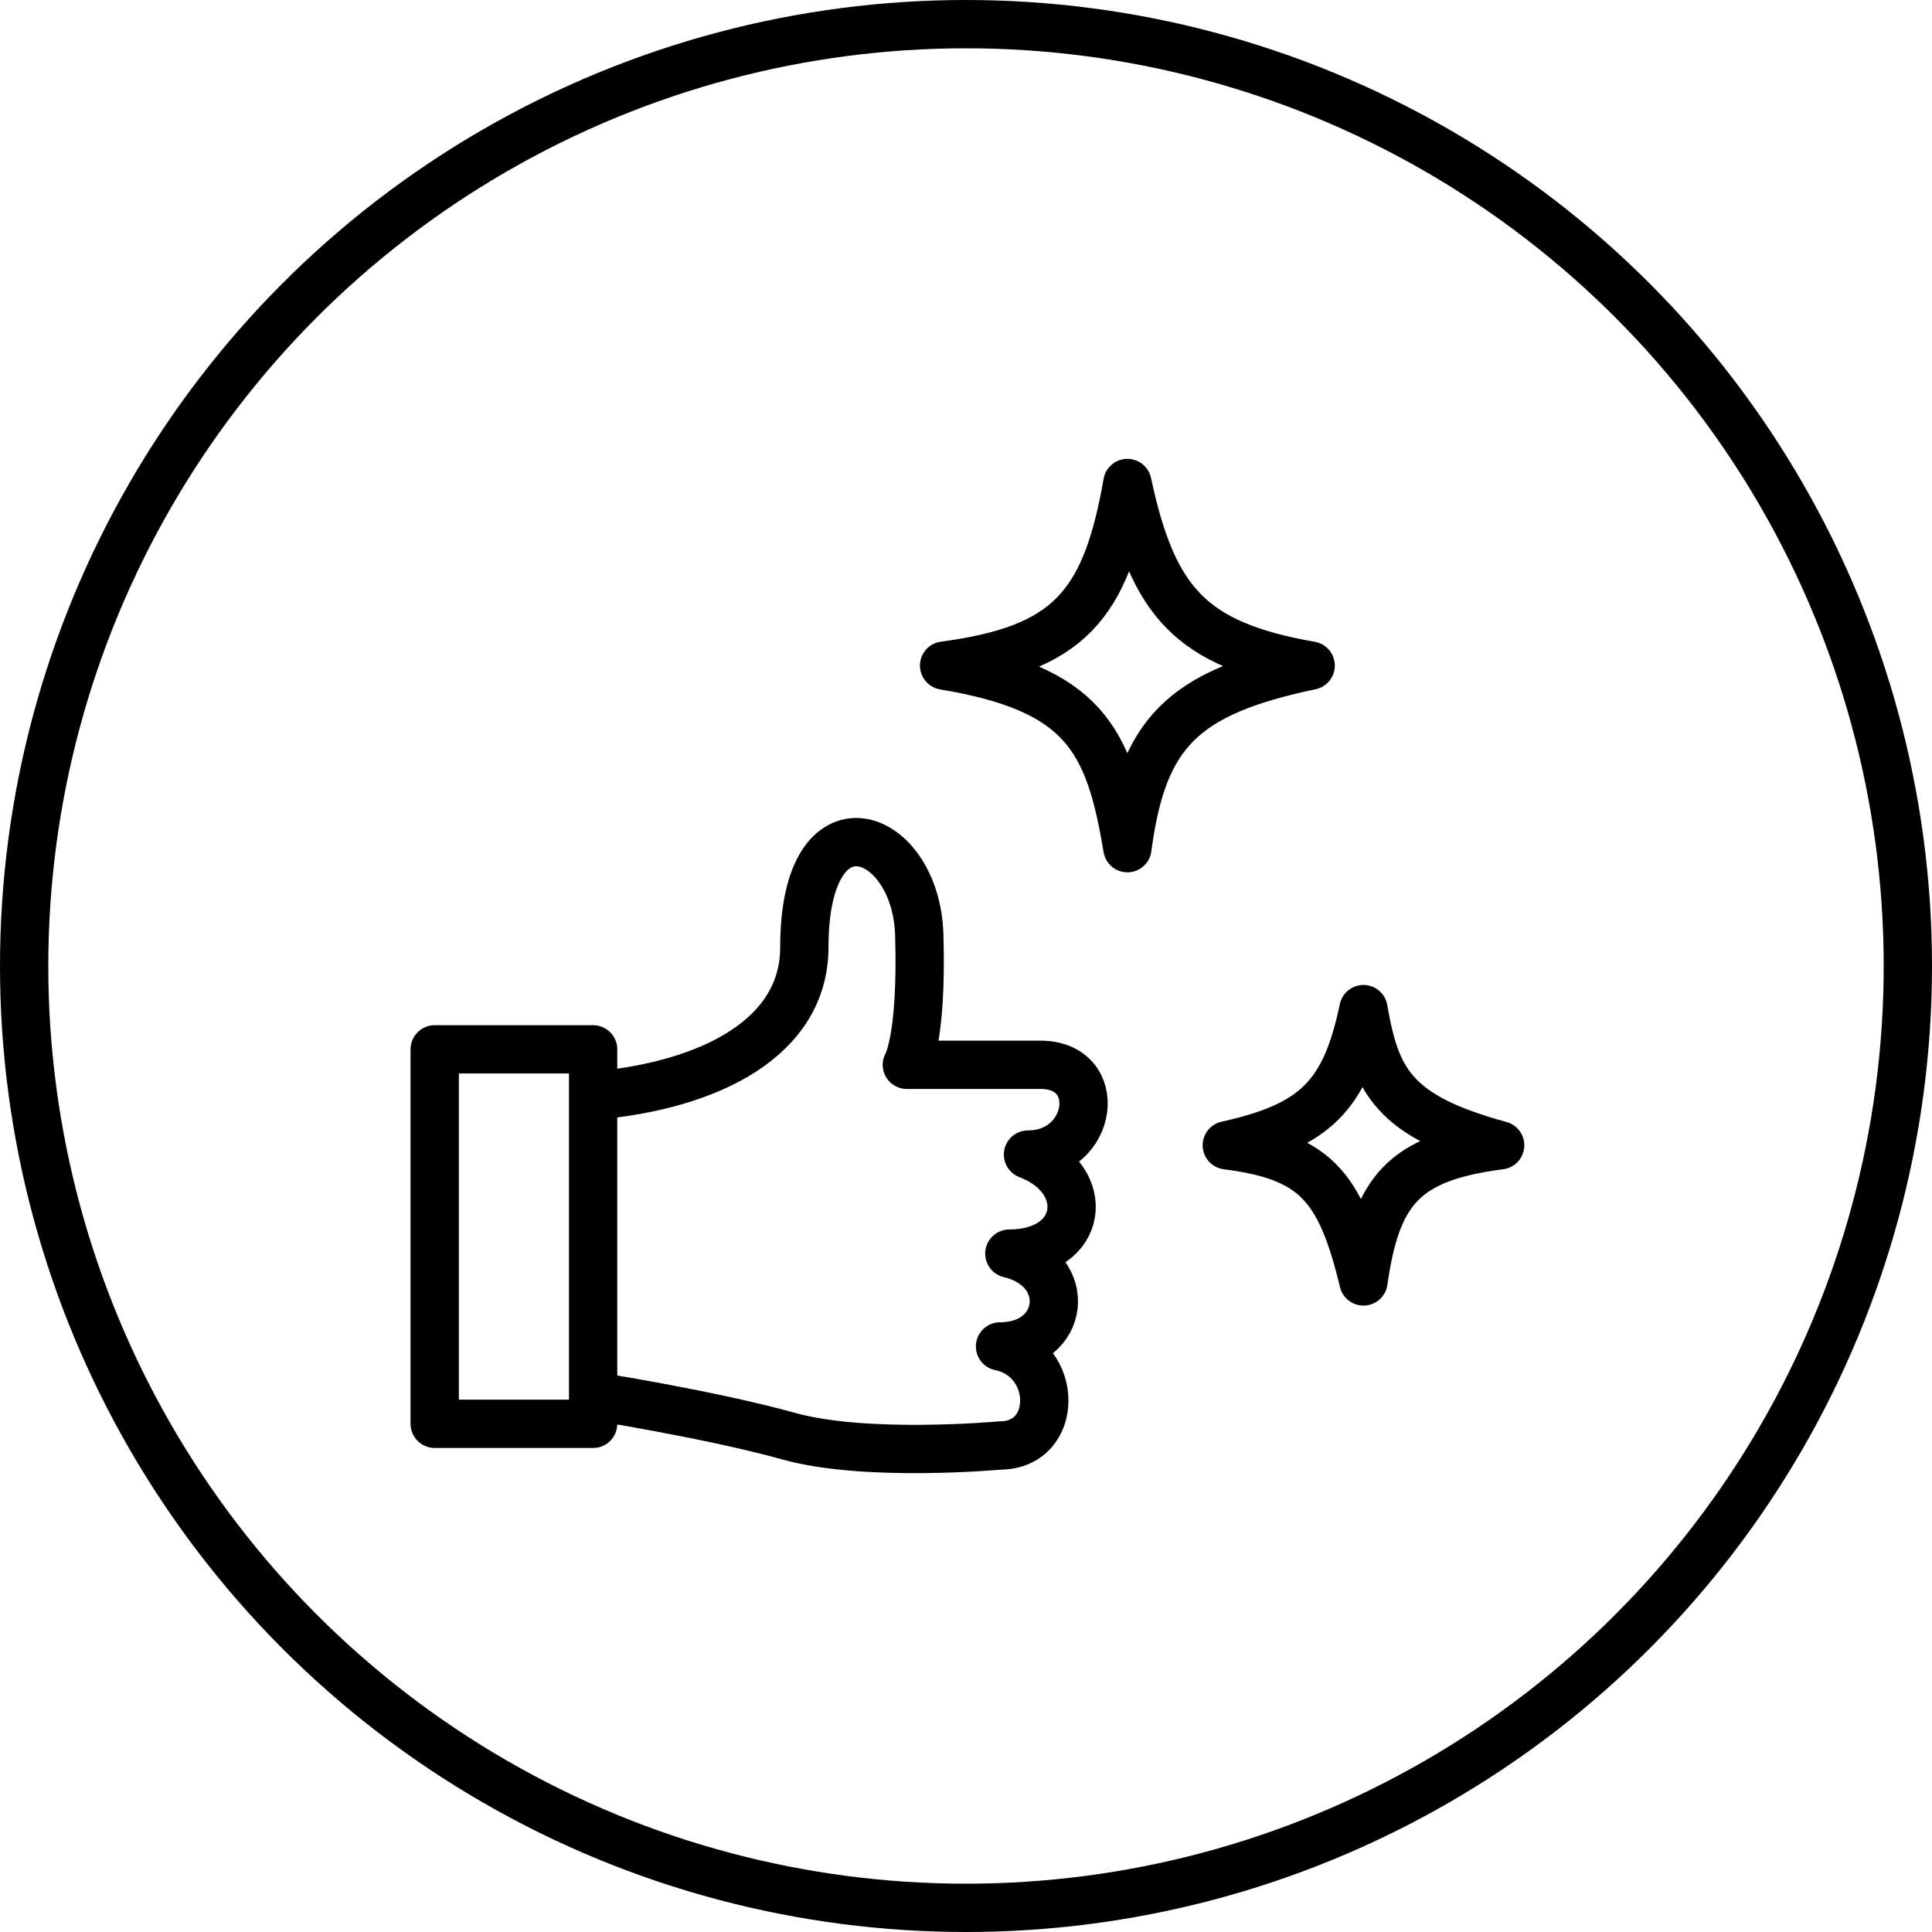
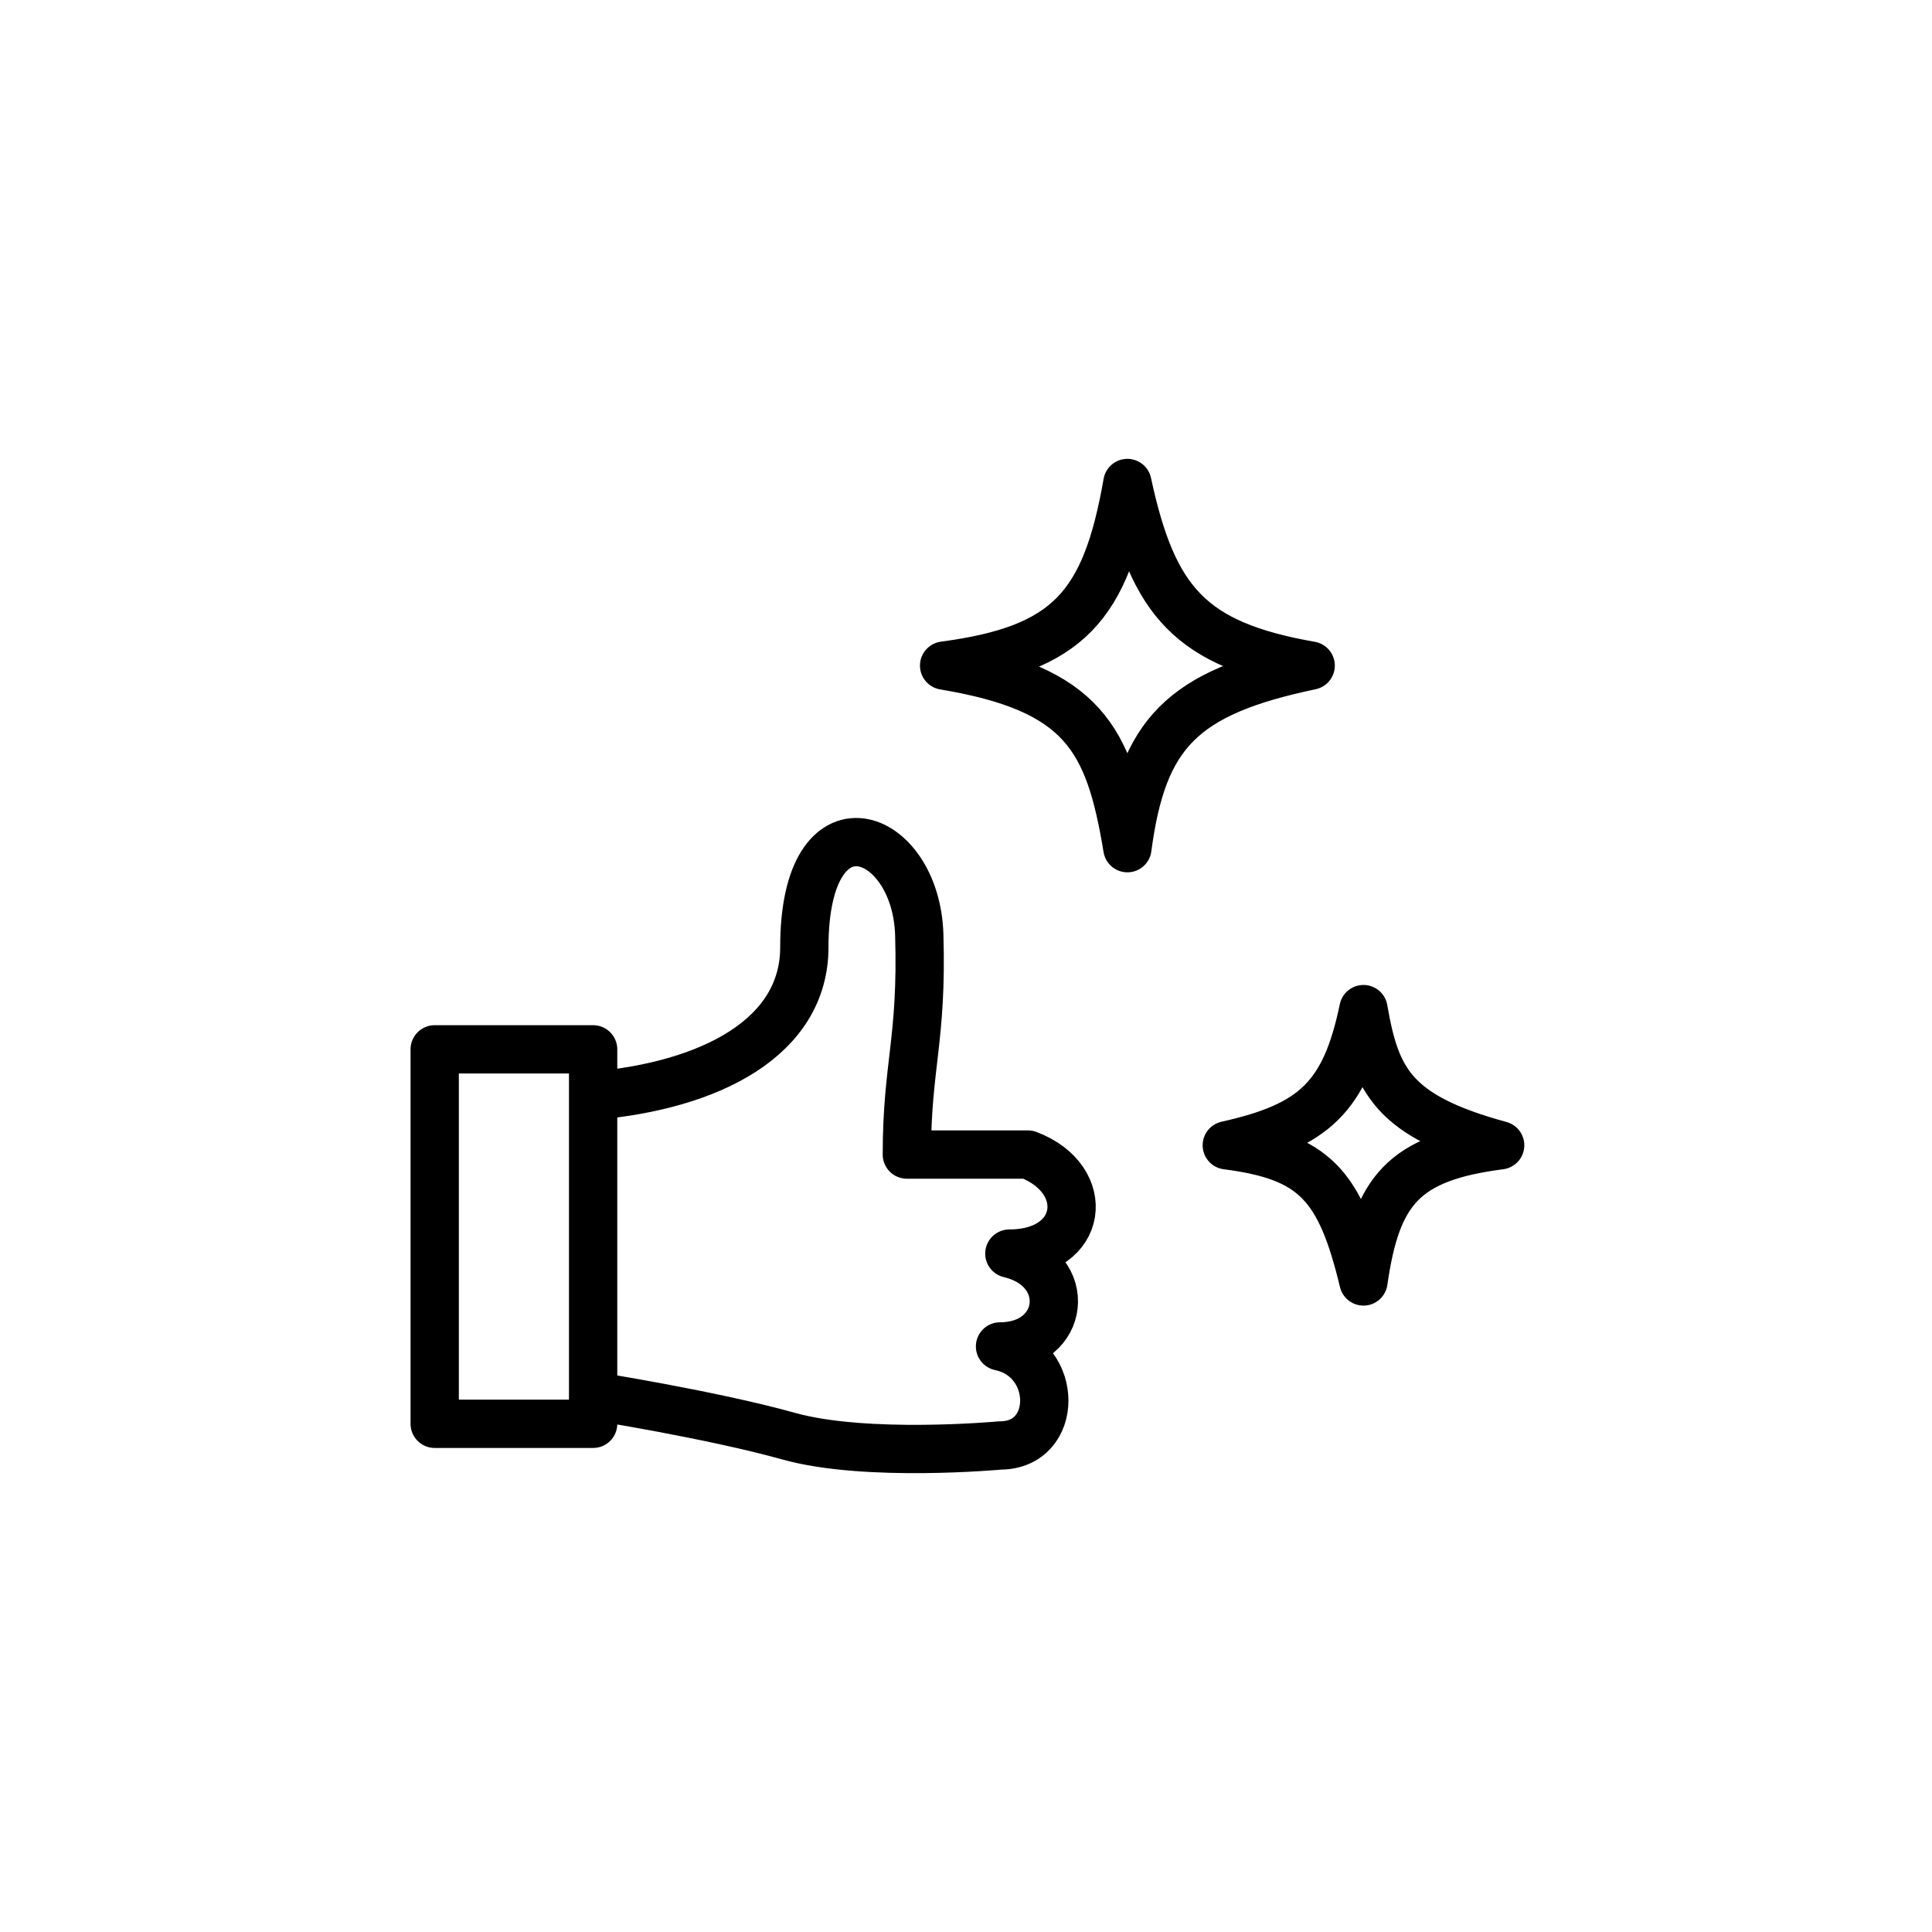
<svg xmlns="http://www.w3.org/2000/svg" width="80" height="80" viewBox="0 0 80 80" fill="none">
-   <circle cx="40" cy="40" r="39" stroke="black" stroke-width="2" />
-   <path d="M24.56 57.804V58.957H18V43.451H24.56V45.373M24.56 57.804V45.373M24.56 57.804C24.56 57.804 29.447 58.573 32.663 59.47C35.879 60.367 41.409 59.854 41.409 59.854C43.853 59.854 43.853 56.266 41.409 55.753C44.11 55.753 44.496 52.55 41.795 51.909C44.882 51.909 45.268 48.833 42.567 47.808C45.268 47.808 45.782 44.092 43.081 44.092H37.551C37.551 44.092 38.194 43.067 38.065 38.71C37.937 34.353 33.306 32.687 33.306 39.222C33.306 42.939 29.452 44.949 24.56 45.373M39.094 27.561C44.237 26.878 45.788 25.11 46.683 20C47.743 24.943 49.316 26.692 54.272 27.561C48.93 28.683 47.312 30.373 46.683 35.121C45.933 30.582 44.842 28.518 39.094 27.561ZM56.458 41.785C55.699 45.428 54.41 46.619 50.799 47.424C54.412 47.89 55.496 49.059 56.458 53.062C56.998 49.295 58.109 47.942 62.118 47.424C57.685 46.216 56.971 44.748 56.458 41.785Z" stroke="black" stroke-width="2" stroke-linecap="round" stroke-linejoin="round" />
+   <path d="M24.56 57.804V58.957H18V43.451H24.56V45.373M24.56 57.804V45.373M24.56 57.804C24.56 57.804 29.447 58.573 32.663 59.47C35.879 60.367 41.409 59.854 41.409 59.854C43.853 59.854 43.853 56.266 41.409 55.753C44.11 55.753 44.496 52.55 41.795 51.909C44.882 51.909 45.268 48.833 42.567 47.808H37.551C37.551 44.092 38.194 43.067 38.065 38.71C37.937 34.353 33.306 32.687 33.306 39.222C33.306 42.939 29.452 44.949 24.56 45.373M39.094 27.561C44.237 26.878 45.788 25.11 46.683 20C47.743 24.943 49.316 26.692 54.272 27.561C48.93 28.683 47.312 30.373 46.683 35.121C45.933 30.582 44.842 28.518 39.094 27.561ZM56.458 41.785C55.699 45.428 54.41 46.619 50.799 47.424C54.412 47.89 55.496 49.059 56.458 53.062C56.998 49.295 58.109 47.942 62.118 47.424C57.685 46.216 56.971 44.748 56.458 41.785Z" stroke="black" stroke-width="2" stroke-linecap="round" stroke-linejoin="round" />
</svg>